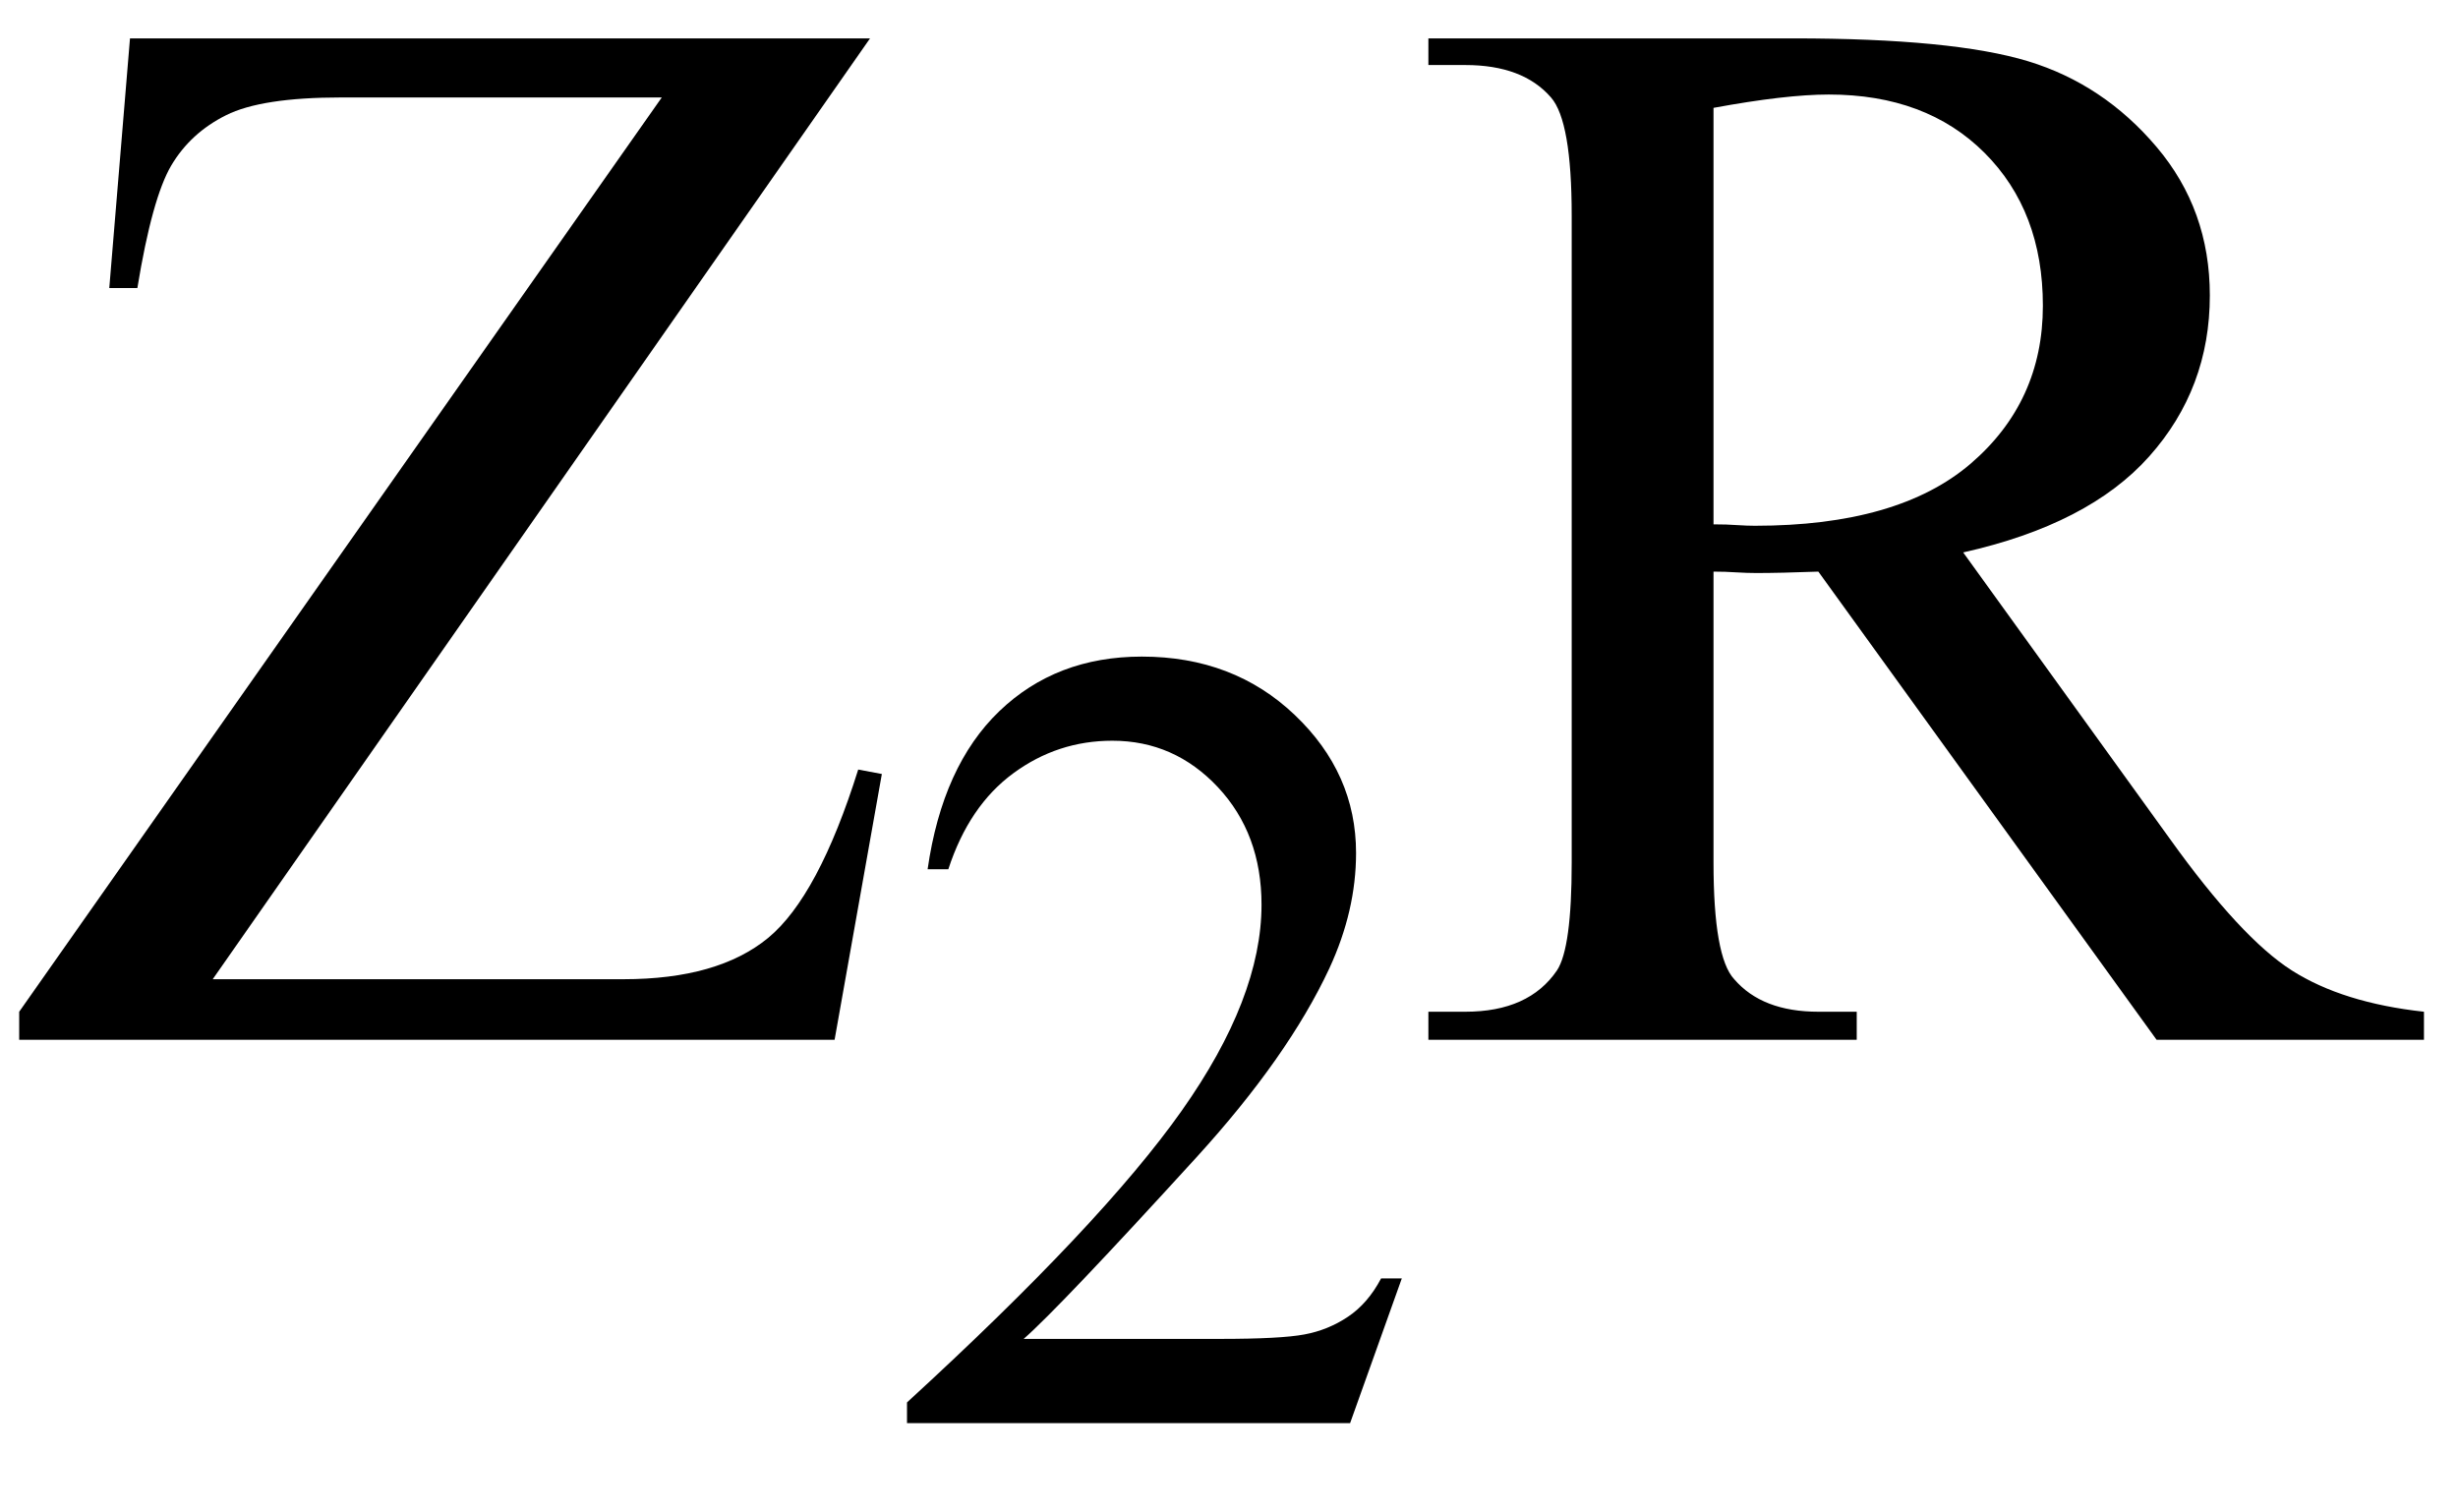
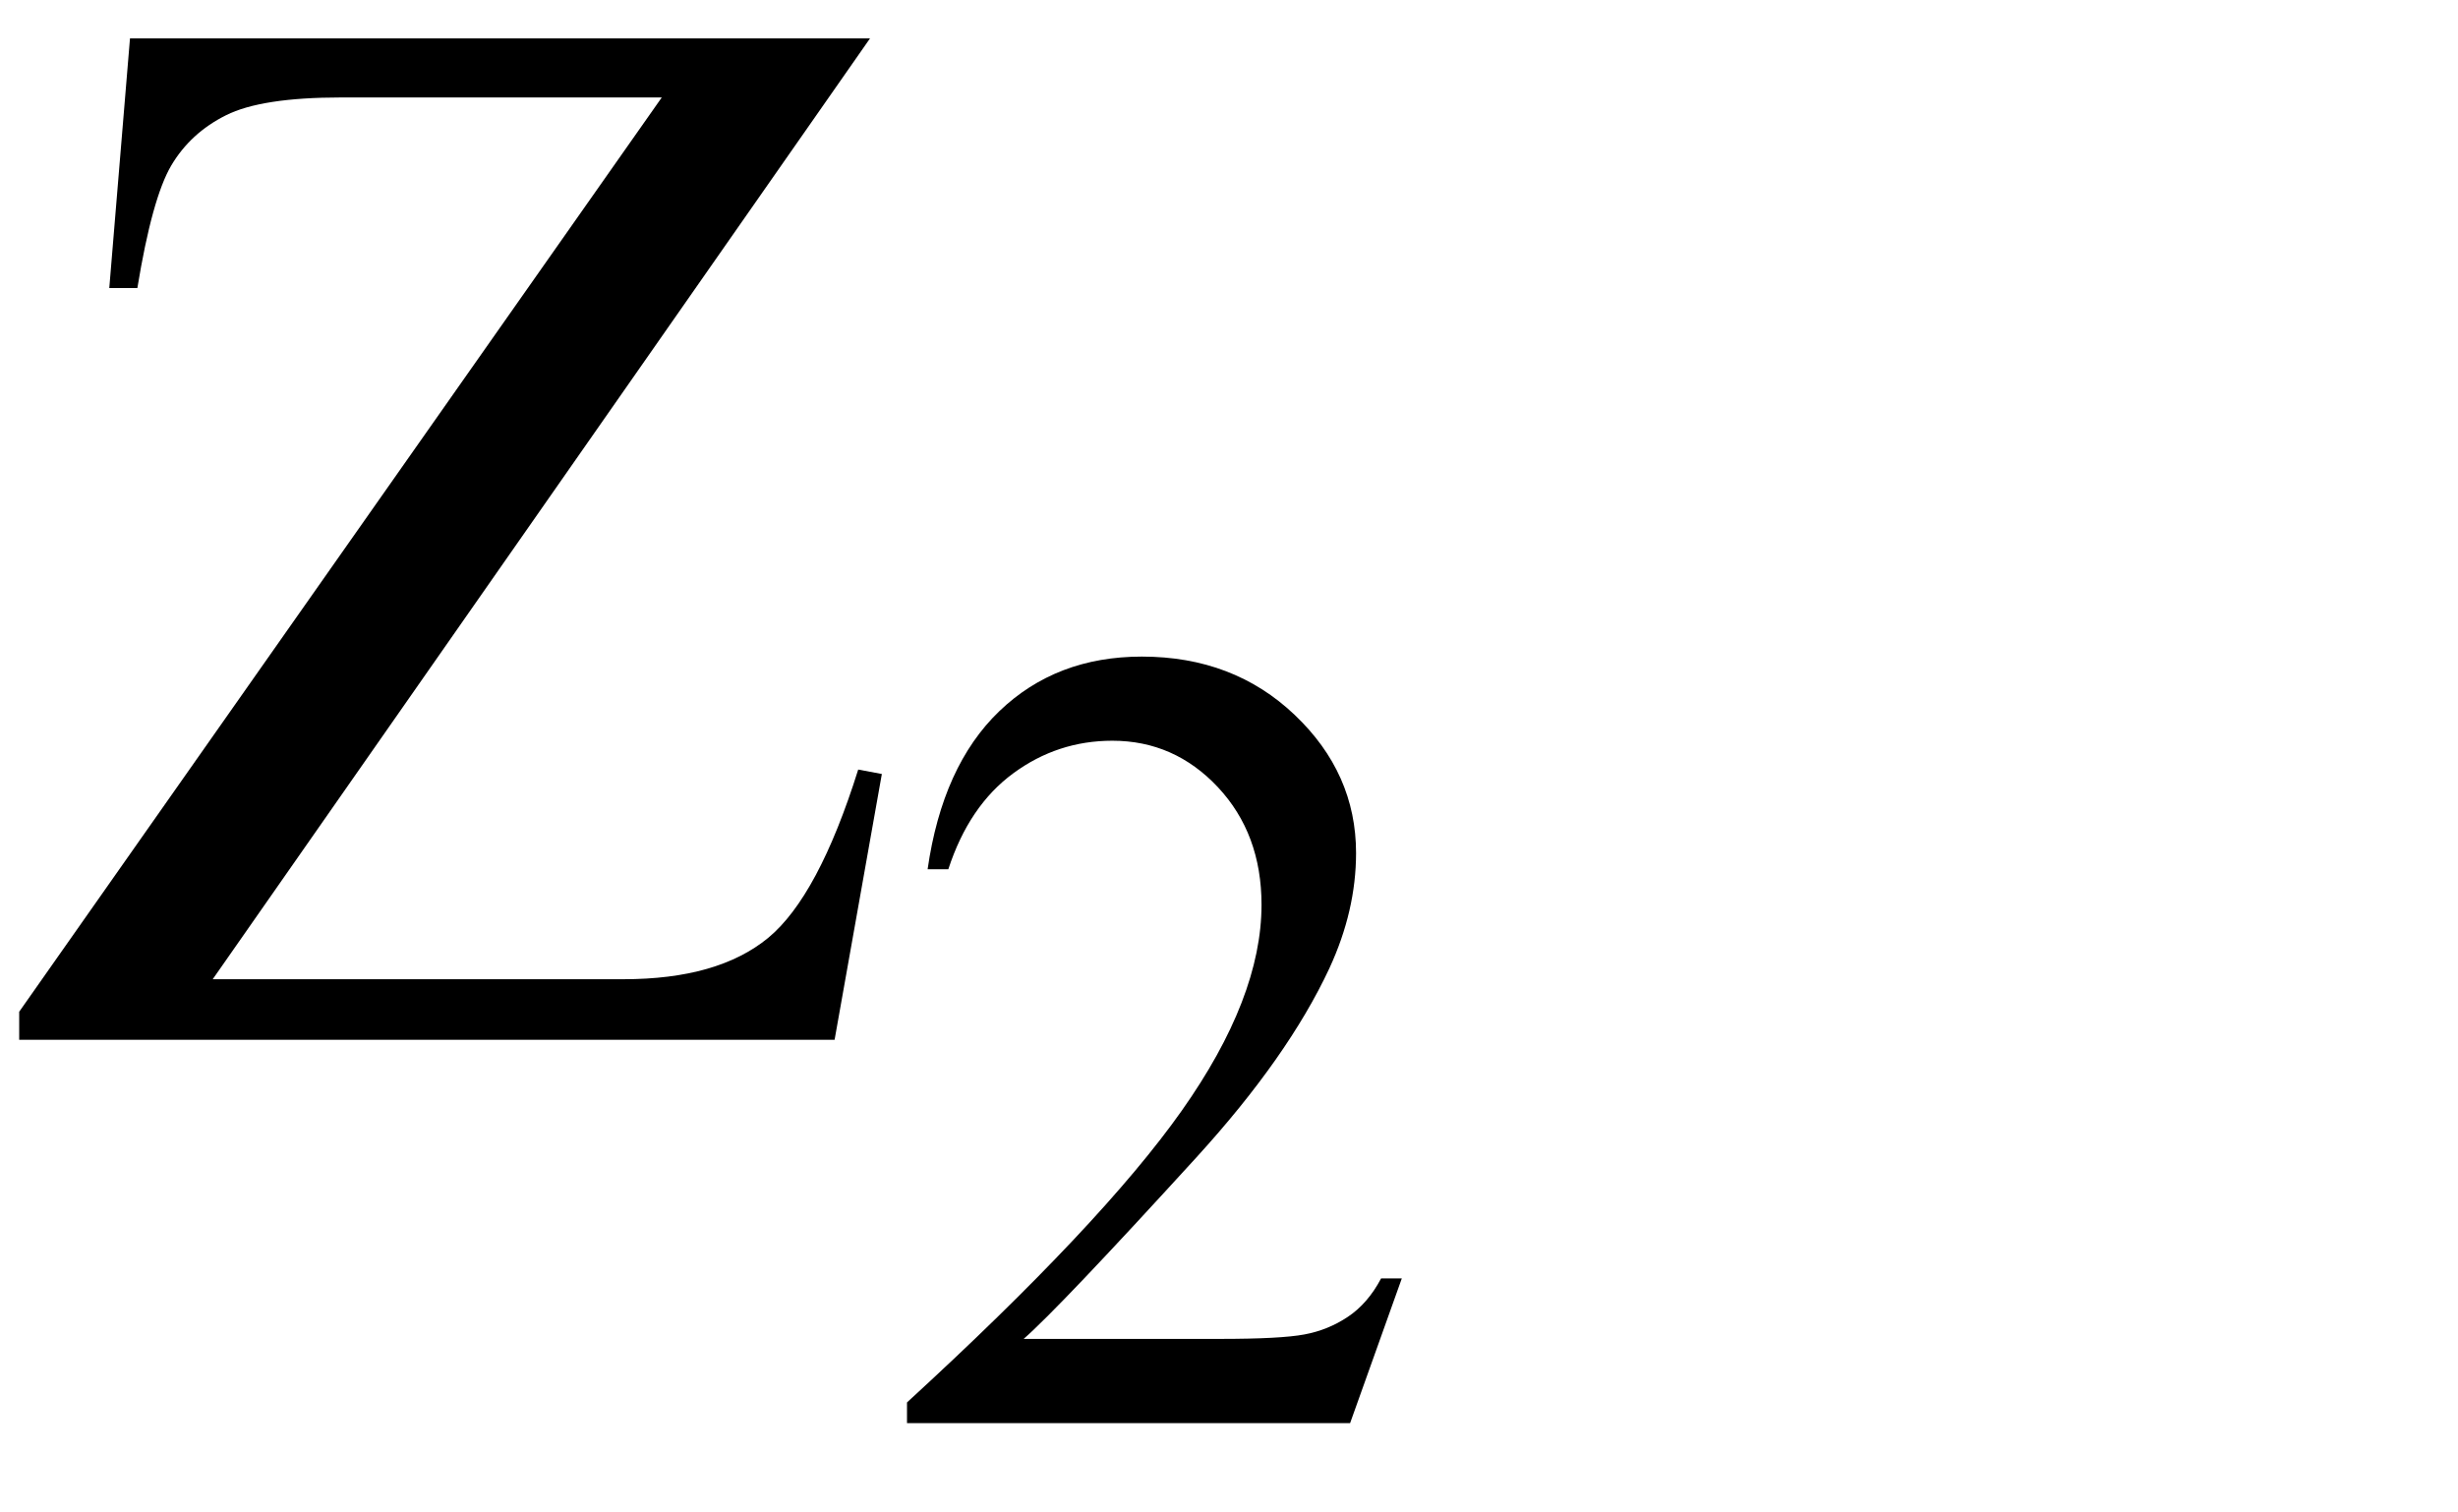
<svg xmlns="http://www.w3.org/2000/svg" stroke-dasharray="none" shape-rendering="auto" font-family="'Dialog'" width="26" text-rendering="auto" fill-opacity="1" contentScriptType="text/ecmascript" color-interpolation="auto" color-rendering="auto" preserveAspectRatio="xMidYMid meet" font-size="12" fill="black" stroke="black" image-rendering="auto" stroke-miterlimit="10" zoomAndPan="magnify" version="1.0" stroke-linecap="square" stroke-linejoin="miter" contentStyleType="text/css" font-style="normal" height="16" stroke-width="1" stroke-dashoffset="0" font-weight="normal" stroke-opacity="1">
  <defs id="genericDefs" />
  <g>
    <g text-rendering="optimizeLegibility" transform="translate(0,11)" color-rendering="optimizeQuality" color-interpolation="linearRGB" image-rendering="optimizeQuality">
      <path d="M9.203 -10.594 L2.25 -0.641 L6.594 -0.641 Q7.594 -0.641 8.125 -1.078 Q8.656 -1.516 9.078 -2.859 L9.328 -2.812 L8.828 0 L0.203 0 L0.203 -0.297 L7 -9.969 L3.609 -9.969 Q2.766 -9.969 2.391 -9.781 Q2.016 -9.594 1.812 -9.25 Q1.609 -8.906 1.453 -7.953 L1.156 -7.953 L1.375 -10.594 L9.203 -10.594 Z" stroke="none" />
    </g>
    <g text-rendering="optimizeLegibility" transform="translate(9.328,15.055)" color-rendering="optimizeQuality" color-interpolation="linearRGB" image-rendering="optimizeQuality">
      <path d="M5.5 -1.531 L4.953 0 L0.266 0 L0.266 -0.219 Q2.328 -2.109 3.172 -3.305 Q4.016 -4.5 4.016 -5.484 Q4.016 -6.234 3.555 -6.727 Q3.094 -7.219 2.438 -7.219 Q1.859 -7.219 1.391 -6.875 Q0.922 -6.531 0.703 -5.859 L0.484 -5.859 Q0.641 -6.953 1.242 -7.531 Q1.844 -8.109 2.75 -8.109 Q3.719 -8.109 4.367 -7.492 Q5.016 -6.875 5.016 -6.031 Q5.016 -5.422 4.734 -4.812 Q4.297 -3.875 3.328 -2.812 Q1.875 -1.219 1.5 -0.891 L3.578 -0.891 Q4.219 -0.891 4.469 -0.938 Q4.719 -0.984 4.93 -1.125 Q5.141 -1.266 5.281 -1.531 L5.5 -1.531 Z" stroke="none" />
    </g>
    <g text-rendering="optimizeLegibility" transform="translate(14.828,11)" color-rendering="optimizeQuality" color-interpolation="linearRGB" image-rendering="optimizeQuality">
-       <path d="M10.812 0 L7.984 0 L4.406 -4.953 Q4 -4.938 3.75 -4.938 Q3.656 -4.938 3.539 -4.945 Q3.422 -4.953 3.297 -4.953 L3.297 -1.875 Q3.297 -0.875 3.516 -0.641 Q3.812 -0.297 4.406 -0.297 L4.812 -0.297 L4.812 0 L0.281 0 L0.281 -0.297 L0.672 -0.297 Q1.344 -0.297 1.641 -0.734 Q1.797 -0.969 1.797 -1.875 L1.797 -8.719 Q1.797 -9.719 1.578 -9.969 Q1.281 -10.312 0.672 -10.312 L0.281 -10.312 L0.281 -10.594 L4.141 -10.594 Q5.828 -10.594 6.625 -10.352 Q7.422 -10.109 7.984 -9.445 Q8.547 -8.781 8.547 -7.875 Q8.547 -6.891 7.906 -6.172 Q7.266 -5.453 5.938 -5.156 L8.125 -2.125 Q8.875 -1.078 9.414 -0.734 Q9.953 -0.391 10.812 -0.297 L10.812 0 ZM3.297 -5.453 Q3.438 -5.453 3.547 -5.445 Q3.656 -5.438 3.734 -5.438 Q5.25 -5.438 6.016 -6.094 Q6.781 -6.75 6.781 -7.766 Q6.781 -8.766 6.164 -9.383 Q5.547 -10 4.516 -10 Q4.062 -10 3.297 -9.859 L3.297 -5.453 Z" stroke="none" />
-     </g>
+       </g>
  </g>
</svg>